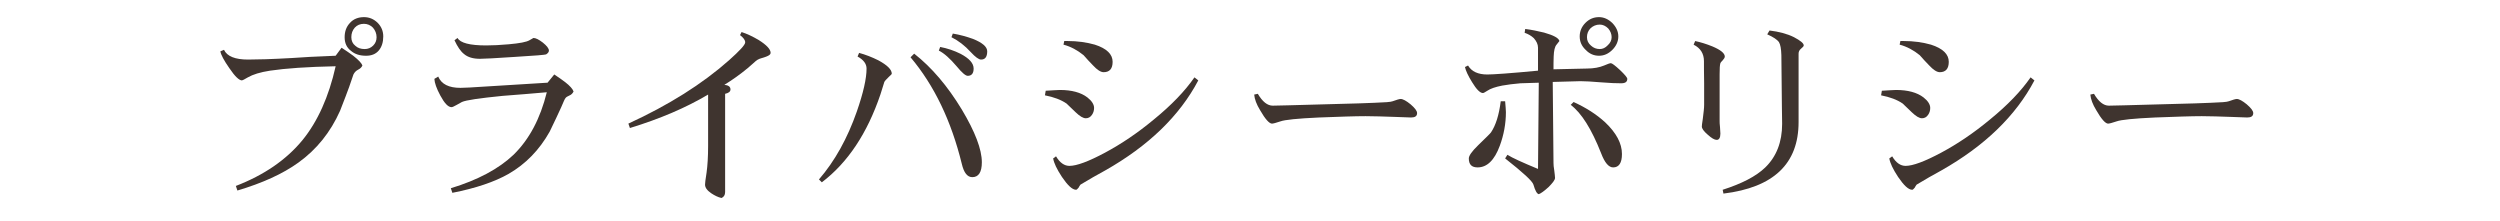
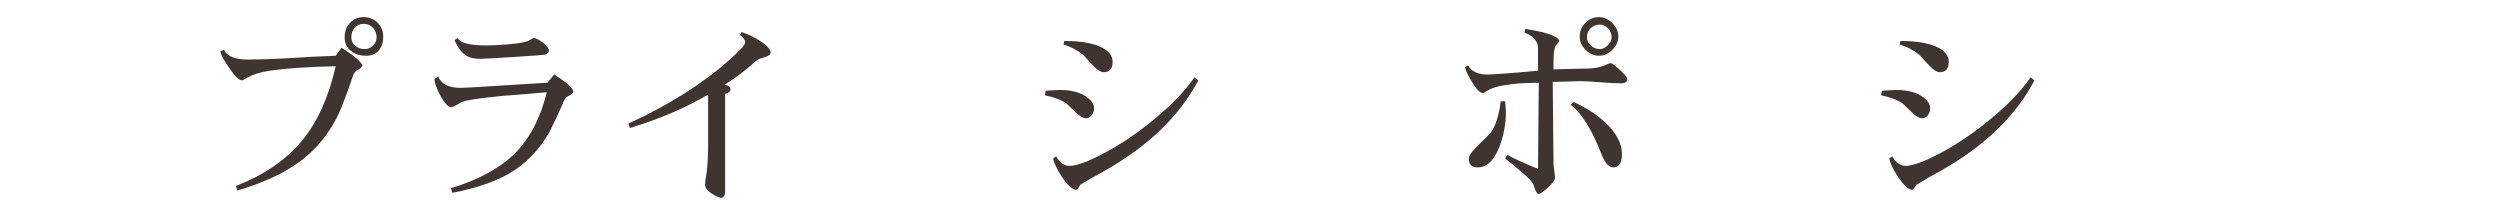
<svg xmlns="http://www.w3.org/2000/svg" enable-background="new 0 0 340 30" height="30" viewBox="0 0 340 30" width="340">
-   <path d="m0 0h340v30h-340z" fill="none" />
  <g fill="#3f342f">
    <path d="m48.744 9.454c-.313.157-.521.365-.677.676-.026.052-.208.598-.571 1.664-.261.728-.677 1.82-1.248 3.276-1.301 2.911-3.173 5.252-5.67 7.046-2.131 1.534-4.887 2.782-8.293 3.796l-.208-.624c3.849-1.482 6.864-3.563 9.048-6.214 2.08-2.548 3.588-5.902 4.524-10.063-3.849.078-6.812.286-8.918.599-1.353.208-2.341.52-3.017.909-.469.286-.754.416-.806.416-.39 0-.962-.546-1.716-1.664-.729-1.04-1.145-1.82-1.223-2.288l.494-.208c.416.884 1.508 1.326 3.276 1.326 1.222 0 3.198-.052 5.929-.208 1.324-.104 3.328-.208 5.979-.312l.806-1.091c.676.441 1.196.806 1.586 1.091.729.573 1.145 1.014 1.248 1.326-.101.235-.283.417-.543.547zm2.781-2.6c-.416.494-.988.728-1.742.728-.832 0-1.508-.208-2.027-.65-.598-.441-.885-1.065-.885-1.872 0-.78.234-1.431.729-1.95.468-.52 1.118-.78 1.898-.78.728 0 1.326.26 1.846.755.52.52.78 1.144.78 1.871 0 .779-.208 1.43-.599 1.898zm-.805-3.095c-.339-.338-.755-.52-1.222-.52-.521 0-.938.181-1.248.52-.313.364-.469.78-.469 1.3 0 .494.182.884.547 1.17.338.313.754.442 1.273.442.442 0 .832-.156 1.145-.468.312-.312.468-.676.468-1.144 0-.494-.183-.936-.494-1.3z" />
    <path d="m77.435 12.99c-.26.104-.442.234-.521.338-.104.104-.285.546-.598 1.274-.338.754-.857 1.846-1.56 3.302-1.404 2.496-3.251 4.394-5.591 5.746-1.924 1.092-4.473 1.95-7.645 2.574l-.207-.624c3.666-1.118 6.5-2.627 8.527-4.55 2.133-2.08 3.641-4.915 4.525-8.503-2.029.182-4.031.338-6.033.494-3.119.312-4.939.572-5.512.832-.027.026-.26.156-.702.39-.364.208-.599.312-.702.312-.468 0-.962-.52-1.534-1.586-.52-.962-.78-1.716-.806-2.263l.52-.312c.442 1.04 1.457 1.534 3.016 1.534.365 0 1.639-.052 3.875-.208l7.982-.494.91-1.118c.624.416 1.117.754 1.482 1.04.676.52 1.039.962 1.144 1.274-.128.262-.31.444-.57.548zm-3.172-5.591c-.104.052-1.509.182-4.238.339-2.652.182-4.238.259-4.759.259-.909 0-1.639-.208-2.157-.649-.468-.364-.884-.988-1.3-1.872l.416-.313c.363.676 1.664 1.015 3.899 1.015.884 0 1.925-.052 3.068-.156 1.482-.13 2.418-.312 2.808-.546.364-.208.547-.313.547-.313.312 0 .728.208 1.273.624.547.442.832.807.832 1.093 0 .182-.13.364-.389.519z" />
    <path d="m104.181 7.712c-.312.104-.598.182-.884.285-.208.079-.364.183-.52.313-.234.208-.599.52-1.066.936-1.066.885-2.133 1.639-3.198 2.289.546.052.832.26.832.625 0 .312-.261.494-.728.598v13.362c0 .416-.183.676-.494.807-.469-.104-.937-.338-1.404-.65-.572-.39-.832-.78-.832-1.17 0-.156.052-.702.208-1.638.13-.937.208-2.159.208-3.614v-6.995c-3.017 1.794-6.553 3.302-10.635 4.55l-.208-.599c5.485-2.521 10.036-5.382 13.677-8.606 1.456-1.299 2.21-2.105 2.21-2.443 0-.312-.233-.624-.702-.988l.208-.416c.728.234 1.509.598 2.341 1.092 1.065.676 1.611 1.249 1.611 1.742 0 .207-.208.364-.624.52z" />
-     <path d="m120.869 10.468c-.312.312-.52.52-.598.676-.13.417-.312.962-.52 1.665-1.795 5.304-4.446 9.308-7.982 11.986l-.391-.39c2.158-2.496 3.875-5.591 5.148-9.23.885-2.548 1.326-4.498 1.326-5.85 0-.65-.416-1.196-1.223-1.638l.209-.494c.857.234 1.742.572 2.625 1.014 1.197.65 1.82 1.249 1.82 1.821.002.05-.153.206-.414.44zm11.363 13.625c-.676 0-1.145-.599-1.43-1.82-1.431-5.824-3.744-10.66-6.969-14.483l.494-.493c2.392 1.872 4.55 4.42 6.475 7.592 1.819 3.042 2.729 5.435 2.729 7.177 0 1.351-.441 2.027-1.299 2.027zm-.624-13.781c-.286 0-.78-.416-1.509-1.3-.885-1.04-1.689-1.768-2.418-2.132l.183-.494c.962.182 1.897.494 2.782.937 1.17.624 1.768 1.273 1.768 2.001 0 .676-.287.988-.806.988zm1.82-2.21c-.312 0-.779-.338-1.403-1.014-.806-.884-1.69-1.561-2.626-2.028l.182-.494c.962.156 1.872.416 2.756.729 1.274.52 1.924 1.065 1.924 1.689-.001.754-.286 1.118-.833 1.118z" />
    <path d="m148.508 15.616c-.208.312-.494.468-.832.468-.364 0-.807-.26-1.378-.806-.806-.78-1.222-1.17-1.248-1.196-.755-.52-1.742-.884-2.938-1.118l.104-.624c.988-.052 1.613-.104 1.925-.104 1.612 0 2.86.338 3.744 1.014.599.468.91.962.91 1.43-.001.364-.106.676-.287.936zm1.794 7.567c-1.065.572-2.185 1.222-3.354 1.924-.104.13-.182.26-.26.416-.156.182-.26.286-.338.286-.52 0-1.145-.599-1.924-1.742-.702-1.065-1.092-1.897-1.197-2.522l.391-.285c.521.883 1.145 1.299 1.82 1.299.988 0 2.601-.598 4.836-1.793 2.236-1.196 4.473-2.705 6.656-4.524 2.393-1.95 4.213-3.848 5.513-5.721l.521.416c-2.55 4.835-6.788 8.917-12.664 12.246zm-.208-13.365c-.39 0-.884-.313-1.456-.937-.442-.442-.858-.91-1.274-1.378-.832-.676-1.742-1.17-2.729-1.43l.104-.495h.416c1.403 0 2.651.183 3.744.495 1.611.52 2.418 1.299 2.418 2.339-.001.938-.417 1.406-1.223 1.406z" />
-     <path d="m191.918 15.979c-.26 0-.962-.025-2.133-.077-1.56-.052-2.912-.104-4.057-.104-1.455 0-3.587.078-6.369.182-2.887.131-4.628.313-5.2.521-.624.208-1.015.312-1.17.312-.364 0-.911-.598-1.612-1.819-.494-.806-.754-1.508-.806-2.132l.493-.104c.625 1.066 1.301 1.612 2.029 1.612.077 0 2.729-.052 7.981-.208 2.964-.078 4.915-.13 5.851-.182 1.404-.052 2.236-.104 2.47-.208.572-.208.937-.312 1.093-.312.312 0 .779.26 1.352.728.572.494.884.884.884 1.196 0 .414-.286.595-.806.595z" />
    <path d="m220.48 11.326c-.623 0-1.559-.026-2.755-.13-1.248-.104-2.158-.156-2.782-.156-.338 0-1.586.052-3.771.104l.104 11.025c0 .233.025.571.104 1.014.053.468.104.806.104 1.014 0 .26-.313.676-.884 1.248-.599.546-1.041.858-1.326.962-.26-.052-.494-.494-.729-1.3-.13-.469-1.404-1.638-3.848-3.563l.312-.493c.65.416 2.028 1.04 4.16 1.923l.104-11.726c-1.145.027-1.977.052-2.496.078-.937.078-1.742.182-2.471.312-.936.183-1.611.416-2.027.702-.313.208-.521.313-.6.313-.389 0-.883-.494-1.48-1.482-.547-.884-.858-1.56-.963-2.054l.416-.208c.494.832 1.379 1.222 2.627 1.222.779 0 3.066-.156 6.89-.52v-3.121c0-.469-.208-.885-.571-1.301-.365-.338-.781-.572-1.248-.728l.077-.521c.858.104 1.716.286 2.574.494 1.274.364 1.976.728 2.08 1.144-.052.079-.182.234-.39.495-.234.26-.364.806-.391 1.585-.025.598-.025 1.196-.025 1.768l4.55-.104c.937 0 1.716-.156 2.341-.416.467-.208.779-.312.909-.312.156 0 .572.312 1.248.936.65.624.987 1.014.987 1.196.003.418-.283.6-.83.6zm-16.509 8.502c-.729 1.977-1.742 2.938-3.016 2.938-.807 0-1.196-.391-1.196-1.223 0-.363.416-.962 1.274-1.794 1.039-1.014 1.638-1.586 1.742-1.742.649-.962 1.092-2.366 1.325-4.238h.599c.052.676.104 1.17.104 1.482 0 1.561-.286 3.095-.832 4.577zm15.419 2.939c-.599 0-1.145-.625-1.638-1.924-1.301-3.303-2.679-5.487-4.135-6.579l.391-.39c1.664.754 3.094 1.664 4.289 2.756 1.509 1.43 2.289 2.86 2.289 4.316 0 1.223-.416 1.821-1.196 1.821zm-.105-15.992c-.546.547-1.144.806-1.82.806-.701 0-1.3-.259-1.82-.806-.545-.52-.805-1.117-.805-1.82 0-.701.26-1.326.779-1.846.52-.52 1.118-.78 1.846-.78.677 0 1.274.287 1.82.807.521.546.807 1.144.807 1.819 0 .677-.286 1.301-.807 1.82zm-.572-2.912c-.338-.338-.728-.52-1.144-.52-.494 0-.91.182-1.248.493-.338.338-.494.755-.494 1.223s.183.832.546 1.144c.338.312.729.468 1.196.468.39 0 .754-.156 1.092-.521.339-.312.521-.676.521-1.092s-.157-.83-.469-1.195z" />
-     <path d="m234.284 8.205c-.208.208-.312.339-.312.391-.078.233-.104.754-.104 1.534v6.266c0 .209 0 .494.052.885.025.416.053.701.053.884 0 .572-.182.858-.494.858s-.702-.234-1.223-.702c-.545-.468-.806-.832-.806-1.118 0-.078.026-.416.13-1.04.104-.832.182-1.456.182-1.898 0-.65 0-1.638 0-2.964-.025-1.326-.025-2.313-.025-2.99 0-1.014-.468-1.768-1.404-2.235l.208-.495c.729.156 1.509.391 2.341.729 1.117.468 1.689.936 1.689 1.378-.001.154-.104.309-.287.517zm10.661-1.585c-.234.182-.338.416-.338.676v9.309c0 5.668-3.406 8.892-10.219 9.724l-.104-.52c2.601-.832 4.524-1.82 5.772-3.017 1.534-1.482 2.314-3.458 2.314-5.954 0-.026-.053-3.146-.104-9.334-.026-.858-.13-1.457-.338-1.794-.233-.313-.754-.676-1.586-1.04l.312-.521c1.274.156 2.393.442 3.328.91.885.468 1.326.832 1.326 1.118.001.105-.129.261-.363.443z" />
    <path d="m262.224 15.616c-.208.312-.493.468-.832.468-.364 0-.806-.26-1.378-.806-.806-.78-1.222-1.17-1.248-1.196-.754-.52-1.742-.884-2.938-1.118l.104-.624c.988-.052 1.612-.104 1.924-.104 1.612 0 2.859.338 3.744 1.014.598.468.91.962.91 1.43 0 .364-.104.676-.286.936zm1.794 7.567c-1.065.572-2.184 1.222-3.354 1.924-.104.13-.182.26-.26.416-.156.182-.261.286-.338.286-.521 0-1.145-.599-1.925-1.742-.702-1.065-1.092-1.897-1.196-2.522l.391-.285c.52.883 1.144 1.299 1.82 1.299.987 0 2.6-.598 4.836-1.793 2.236-1.196 4.471-2.705 6.656-4.524 2.392-1.95 4.212-3.848 5.512-5.721l.521.416c-2.548 4.835-6.786 8.917-12.663 12.246zm-.207-13.365c-.391 0-.885-.313-1.457-.937-.441-.442-.857-.91-1.273-1.378-.832-.676-1.742-1.17-2.73-1.43l.104-.495h.416c1.404 0 2.652.183 3.744.495 1.613.52 2.418 1.299 2.418 2.339-.002.938-.417 1.406-1.222 1.406z" />
-     <path d="m305.635 15.979c-.261 0-.963-.025-2.133-.077-1.561-.052-2.912-.104-4.057-.104-1.455 0-3.588.078-6.369.182-2.887.131-4.629.313-5.201.521-.623.208-1.014.312-1.17.312-.363 0-.91-.598-1.611-1.819-.494-.806-.754-1.508-.807-2.132l.494-.104c.624 1.066 1.301 1.612 2.028 1.612.078 0 2.729-.052 7.982-.208 2.964-.078 4.914-.13 5.851-.182 1.403-.052 2.235-.104 2.47-.208.571-.208.935-.312 1.092-.312.312 0 .78.26 1.353.728.57.494.884.884.884 1.196-.001.414-.287.595-.806.595z" />
  </g>
</svg>